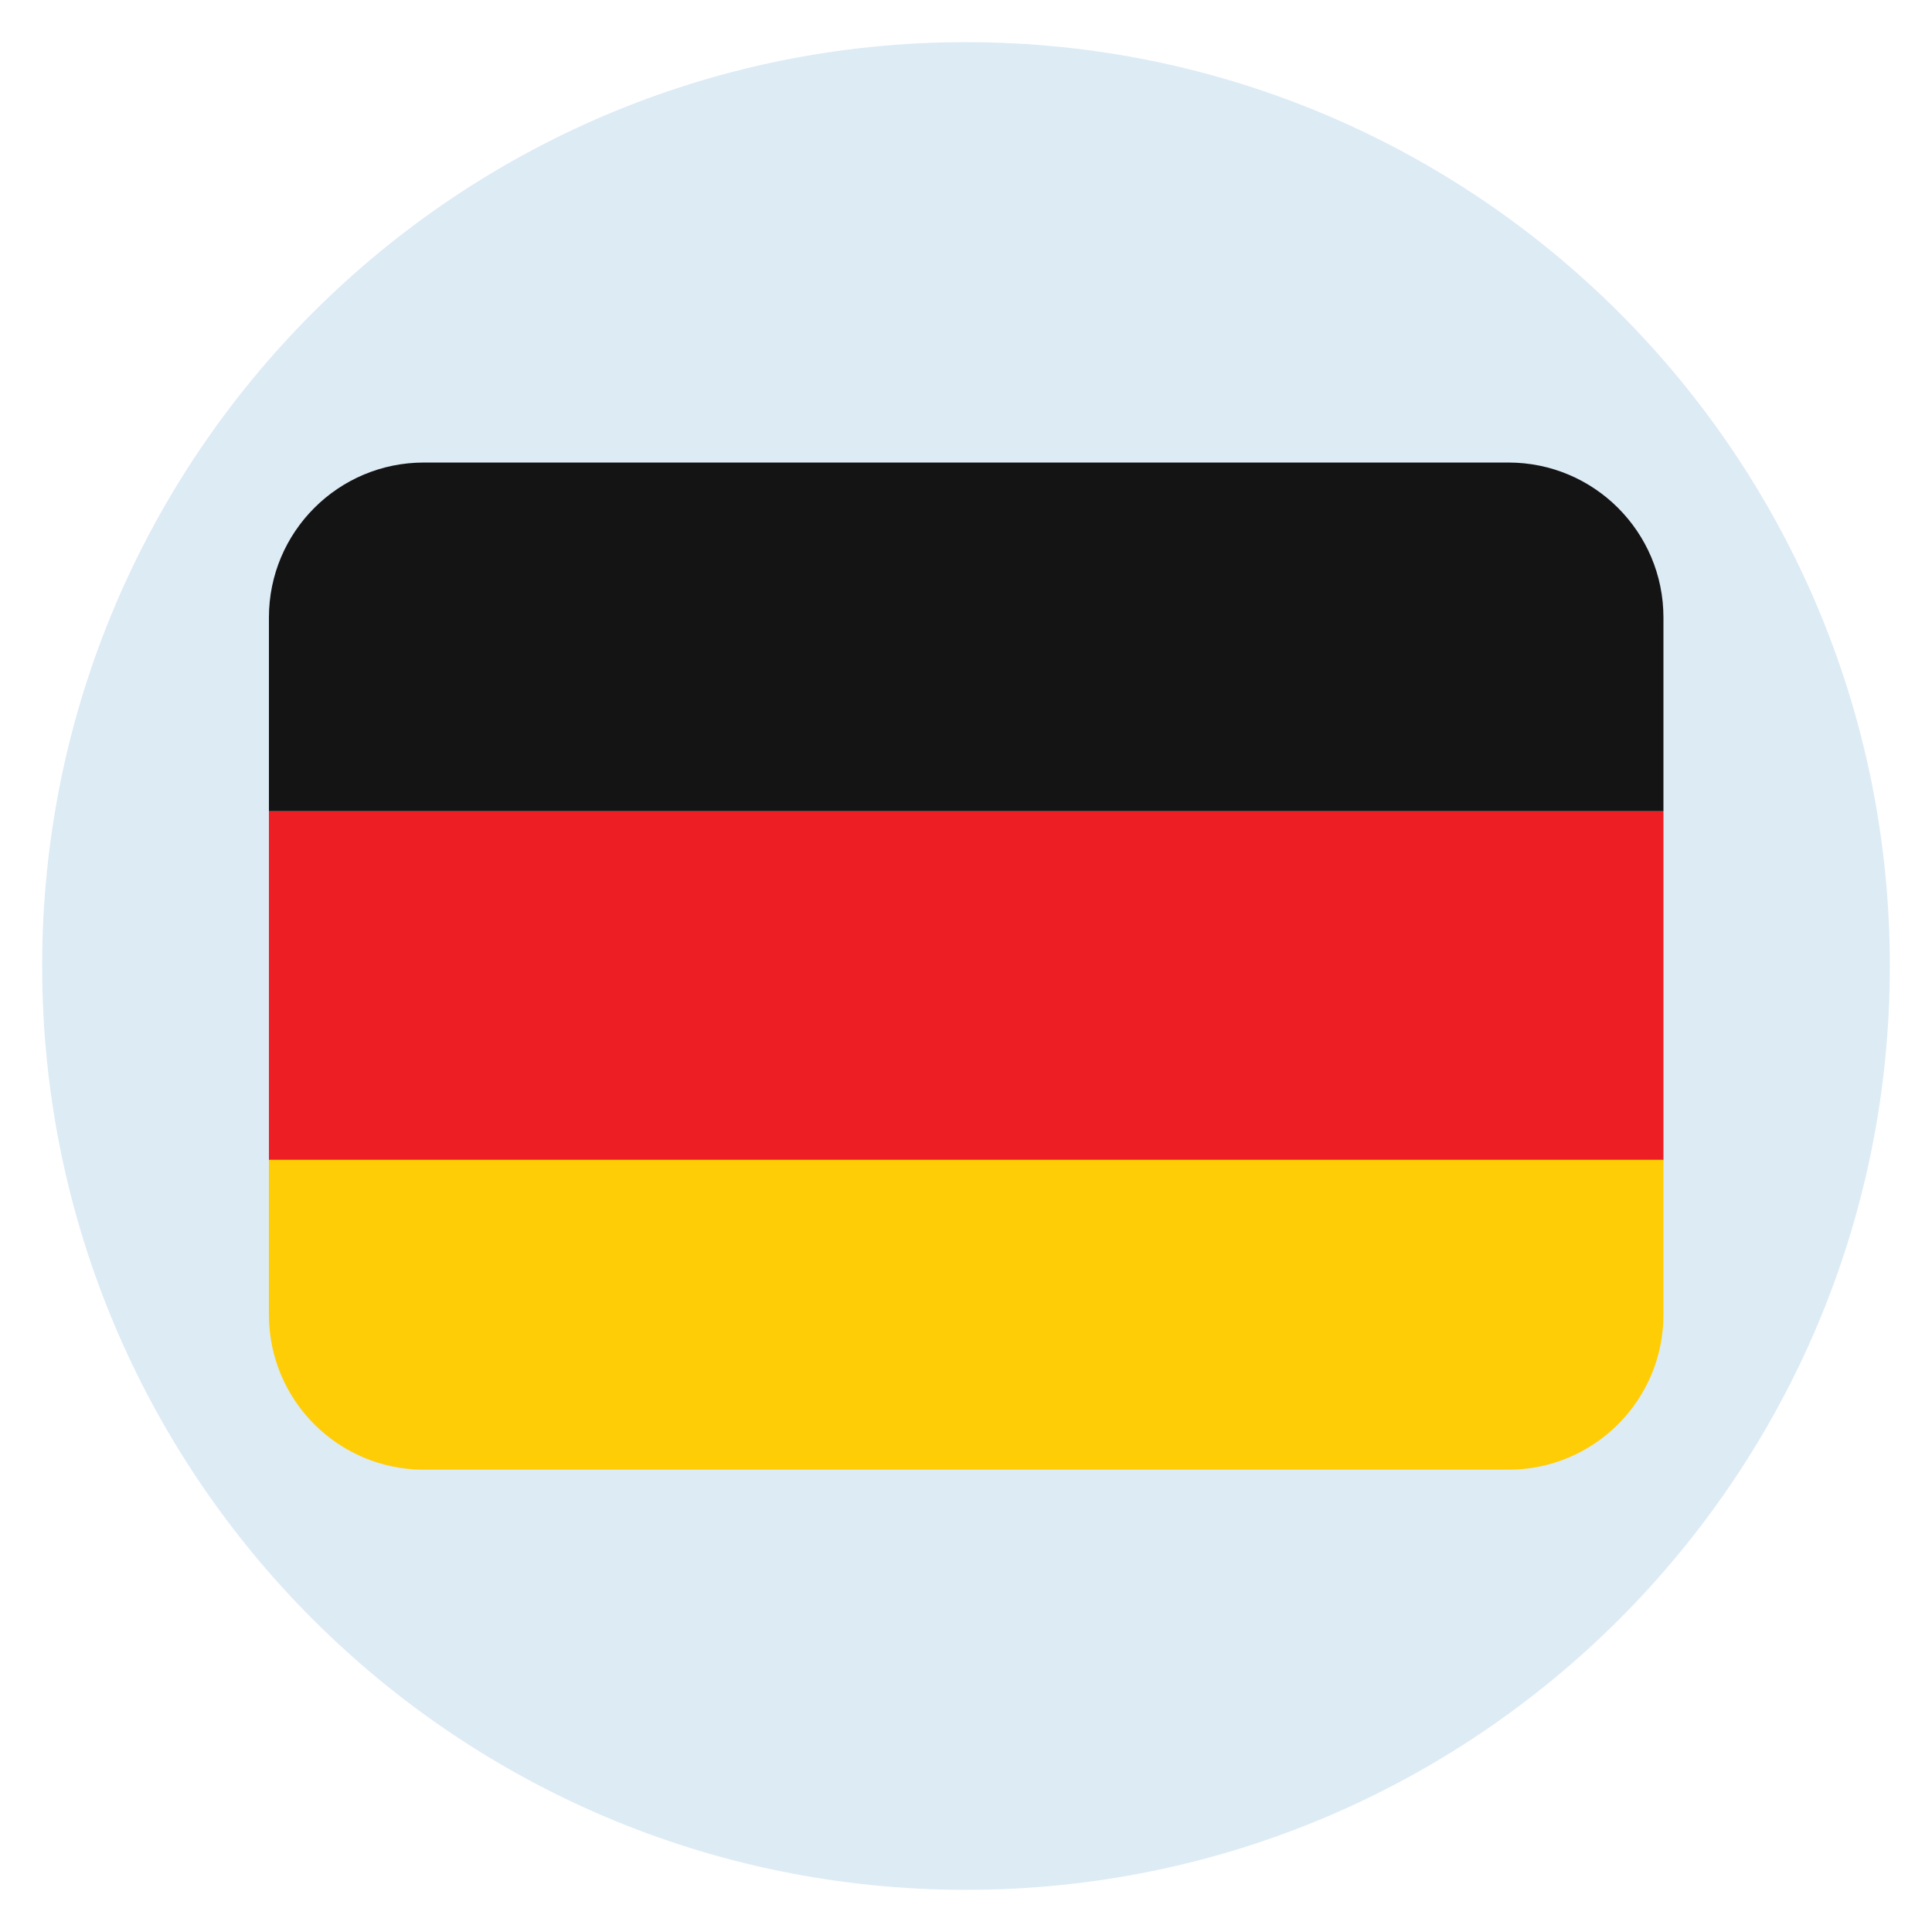
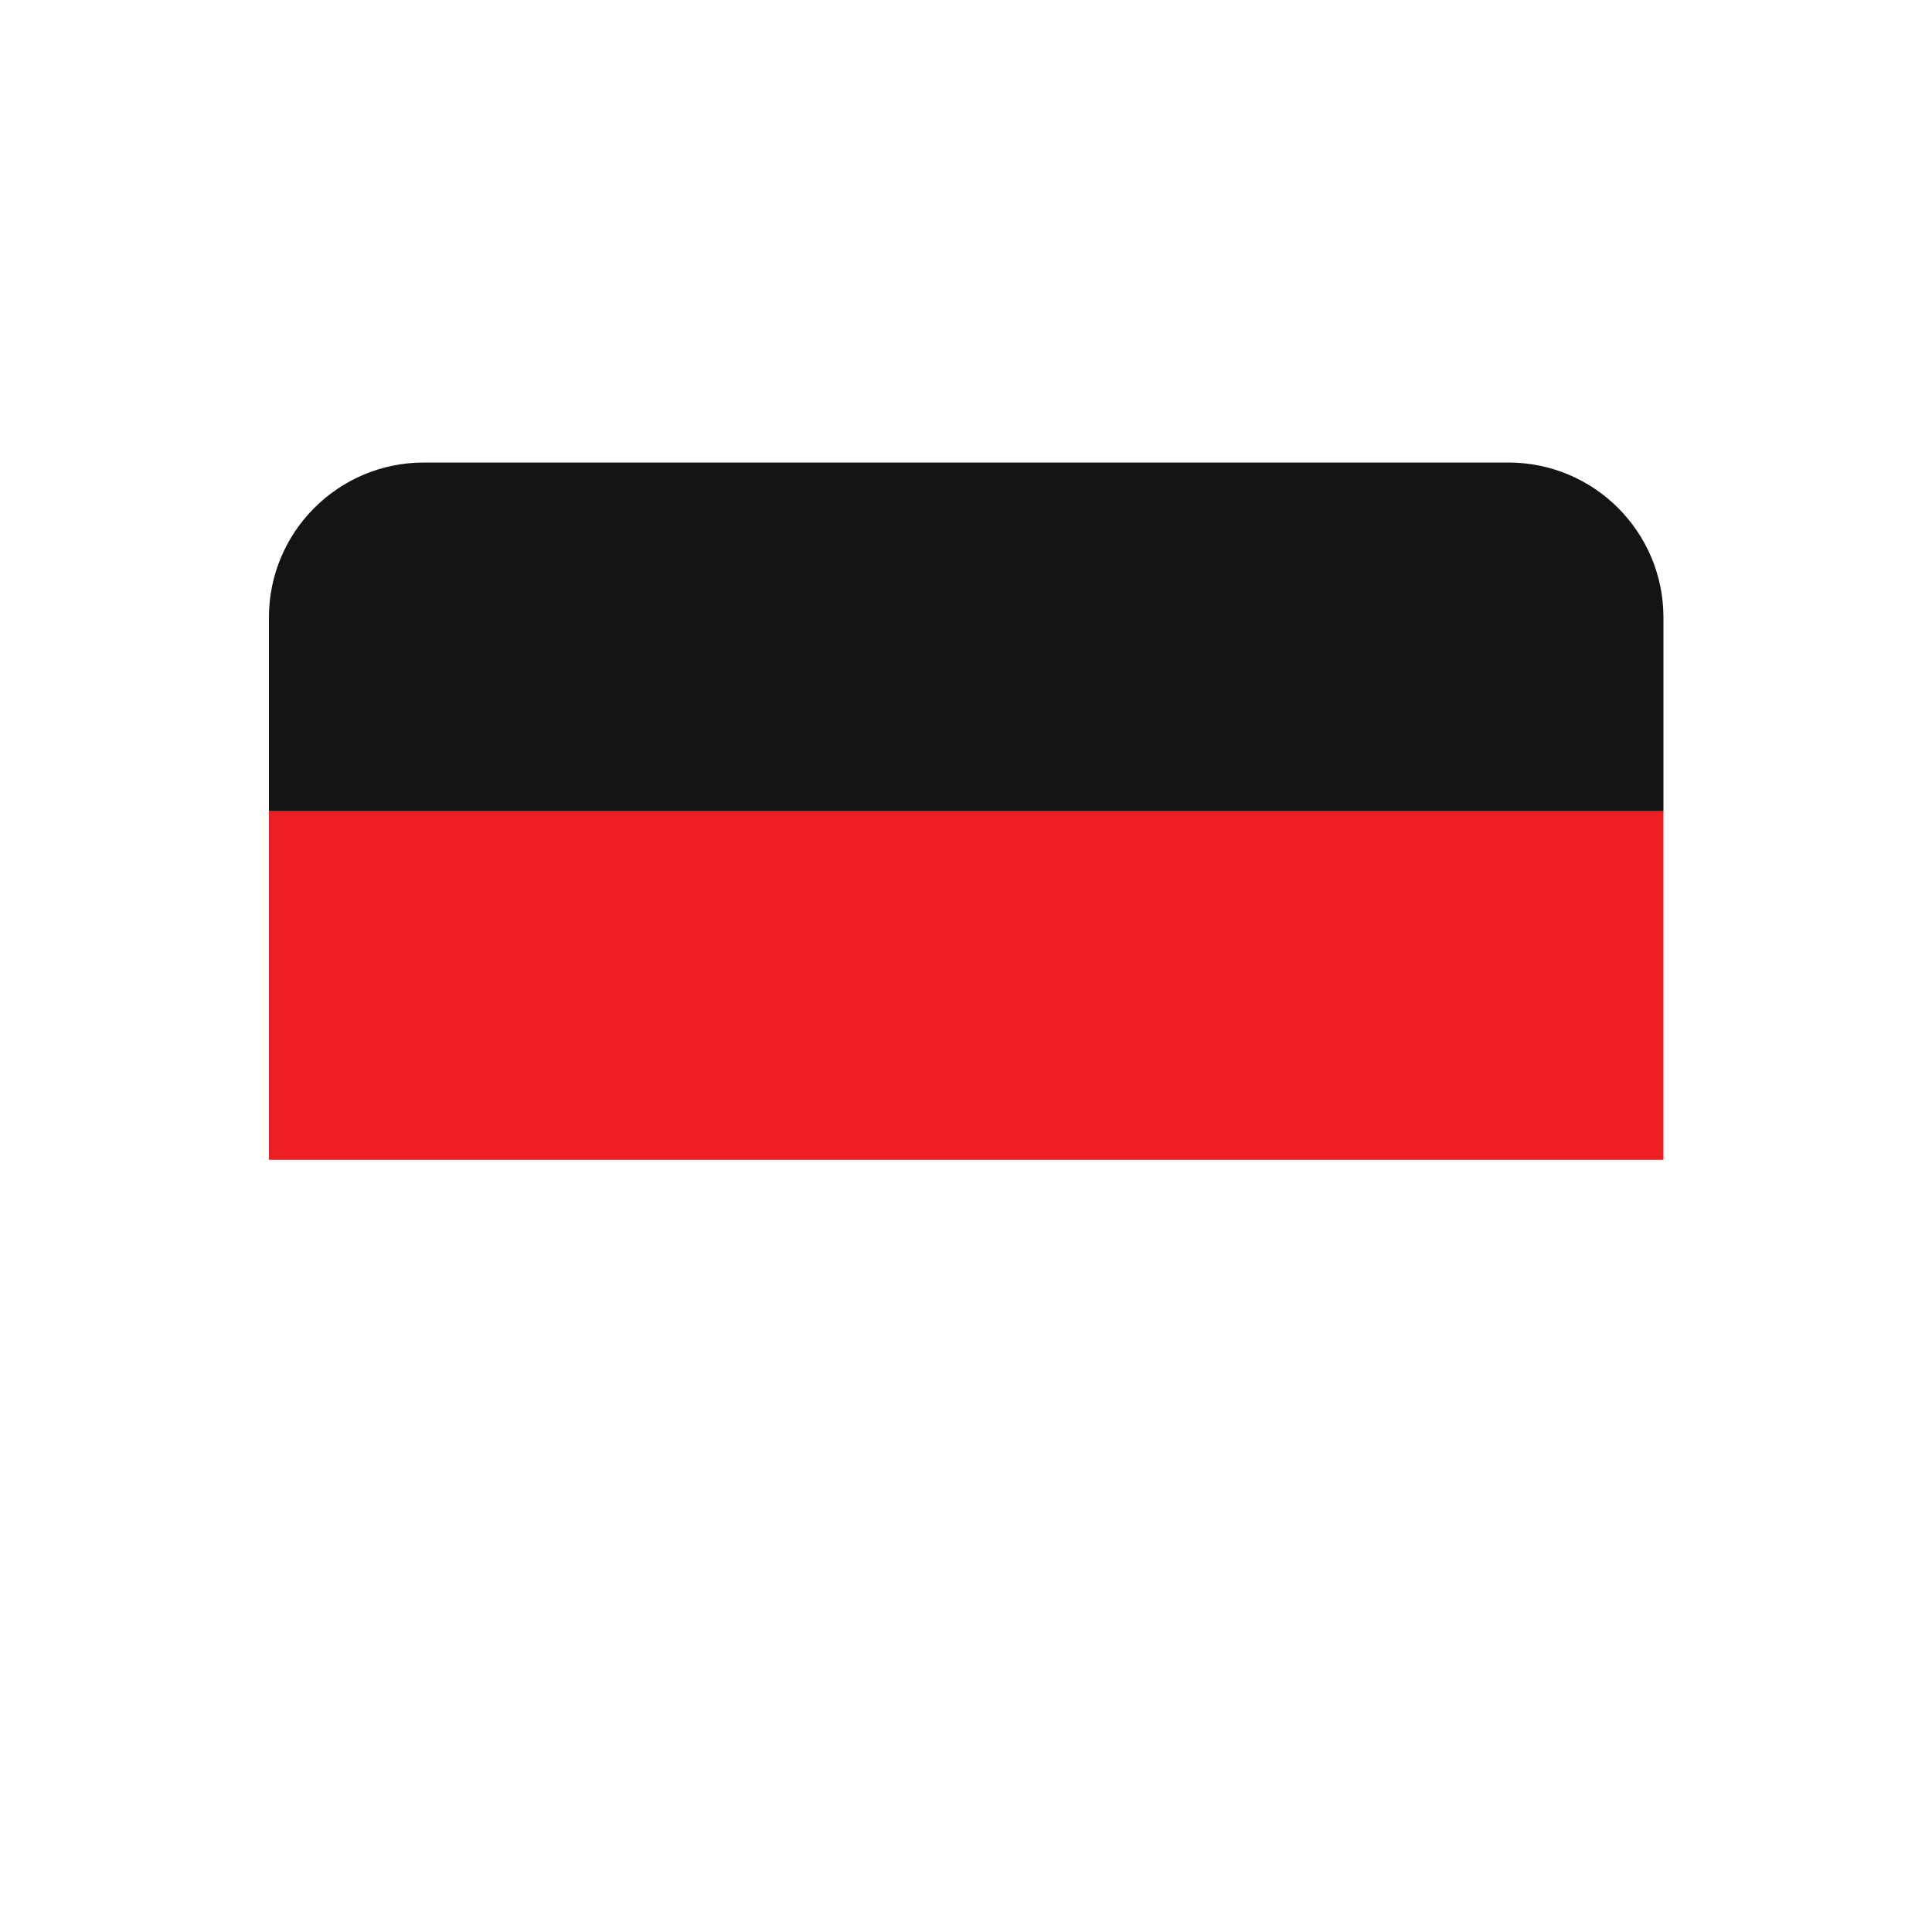
<svg xmlns="http://www.w3.org/2000/svg" width="1080" zoomAndPan="magnify" viewBox="0 0 810 810" height="1080" preserveAspectRatio="xMidYMid meet" version="1.2">
  <defs>
    <clipPath id="5ae1658f7d">
-       <path d="M 17.676 17.676 L 792.324 17.676 L 792.324 792.324 L 17.676 792.324 Z M 17.676 17.676 " />
-     </clipPath>
+       </clipPath>
    <clipPath id="ce54d51019">
-       <path d="M 405 17.676 C 191.086 17.676 17.676 191.086 17.676 405 C 17.676 618.914 191.086 792.324 405 792.324 C 618.914 792.324 792.324 618.914 792.324 405 C 792.324 191.086 618.914 17.676 405 17.676 Z M 405 17.676 " />
-     </clipPath>
+       </clipPath>
    <clipPath id="11d132c3a3">
-       <path d="M 112.574 486 L 697.574 486 L 697.574 616.172 L 112.574 616.172 Z M 112.574 486 " />
-     </clipPath>
+       </clipPath>
    <clipPath id="4e1c76a55f">
      <path d="M 112.574 340 L 697.574 340 L 697.574 487 L 112.574 487 Z M 112.574 340 " />
    </clipPath>
    <clipPath id="ca590c5d91">
      <path d="M 112.574 193.922 L 697.574 193.922 L 697.574 341 L 112.574 341 Z M 112.574 193.922 " />
    </clipPath>
  </defs>
  <g id="993eb8583a">
    <rect x="0" width="810" y="0" height="810" style="fill:#ffffff;fill-opacity:1;stroke:none;" />
    <rect x="0" width="810" y="0" height="810" style="fill:#ffffff;fill-opacity:1;stroke:none;" />
    <g clip-rule="nonzero" clip-path="url(#5ae1658f7d)">
      <g clip-rule="nonzero" clip-path="url(#ce54d51019)">
        <path style=" stroke:none;fill-rule:nonzero;fill:#ddebf5;fill-opacity:1;" d="M 17.676 17.676 L 792.324 17.676 L 792.324 792.324 L 17.676 792.324 Z M 17.676 17.676 " />
      </g>
    </g>
    <g clip-rule="nonzero" clip-path="url(#11d132c3a3)">
-       <path style=" stroke:none;fill-rule:nonzero;fill:#ffcd05;fill-opacity:1;" d="M 112.746 551.211 C 112.746 587.086 141.832 616.172 177.707 616.172 L 632.441 616.172 C 668.316 616.172 697.406 587.086 697.406 551.211 L 697.406 486.25 L 112.746 486.25 Z M 112.746 551.211 " />
-     </g>
+       </g>
    <g clip-rule="nonzero" clip-path="url(#4e1c76a55f)">
      <path style=" stroke:none;fill-rule:nonzero;fill:#ed1f24;fill-opacity:1;" d="M 112.746 340.086 L 697.406 340.086 L 697.406 486.25 L 112.746 486.25 Z M 112.746 340.086 " />
    </g>
    <g clip-rule="nonzero" clip-path="url(#ca590c5d91)">
      <path style=" stroke:none;fill-rule:nonzero;fill:#141414;fill-opacity:1;" d="M 632.441 193.922 L 177.707 193.922 C 141.832 193.922 112.746 223.008 112.746 258.883 L 112.746 340.086 L 697.406 340.086 L 697.406 258.883 C 697.406 223.008 668.316 193.922 632.441 193.922 Z M 632.441 193.922 " />
    </g>
  </g>
</svg>